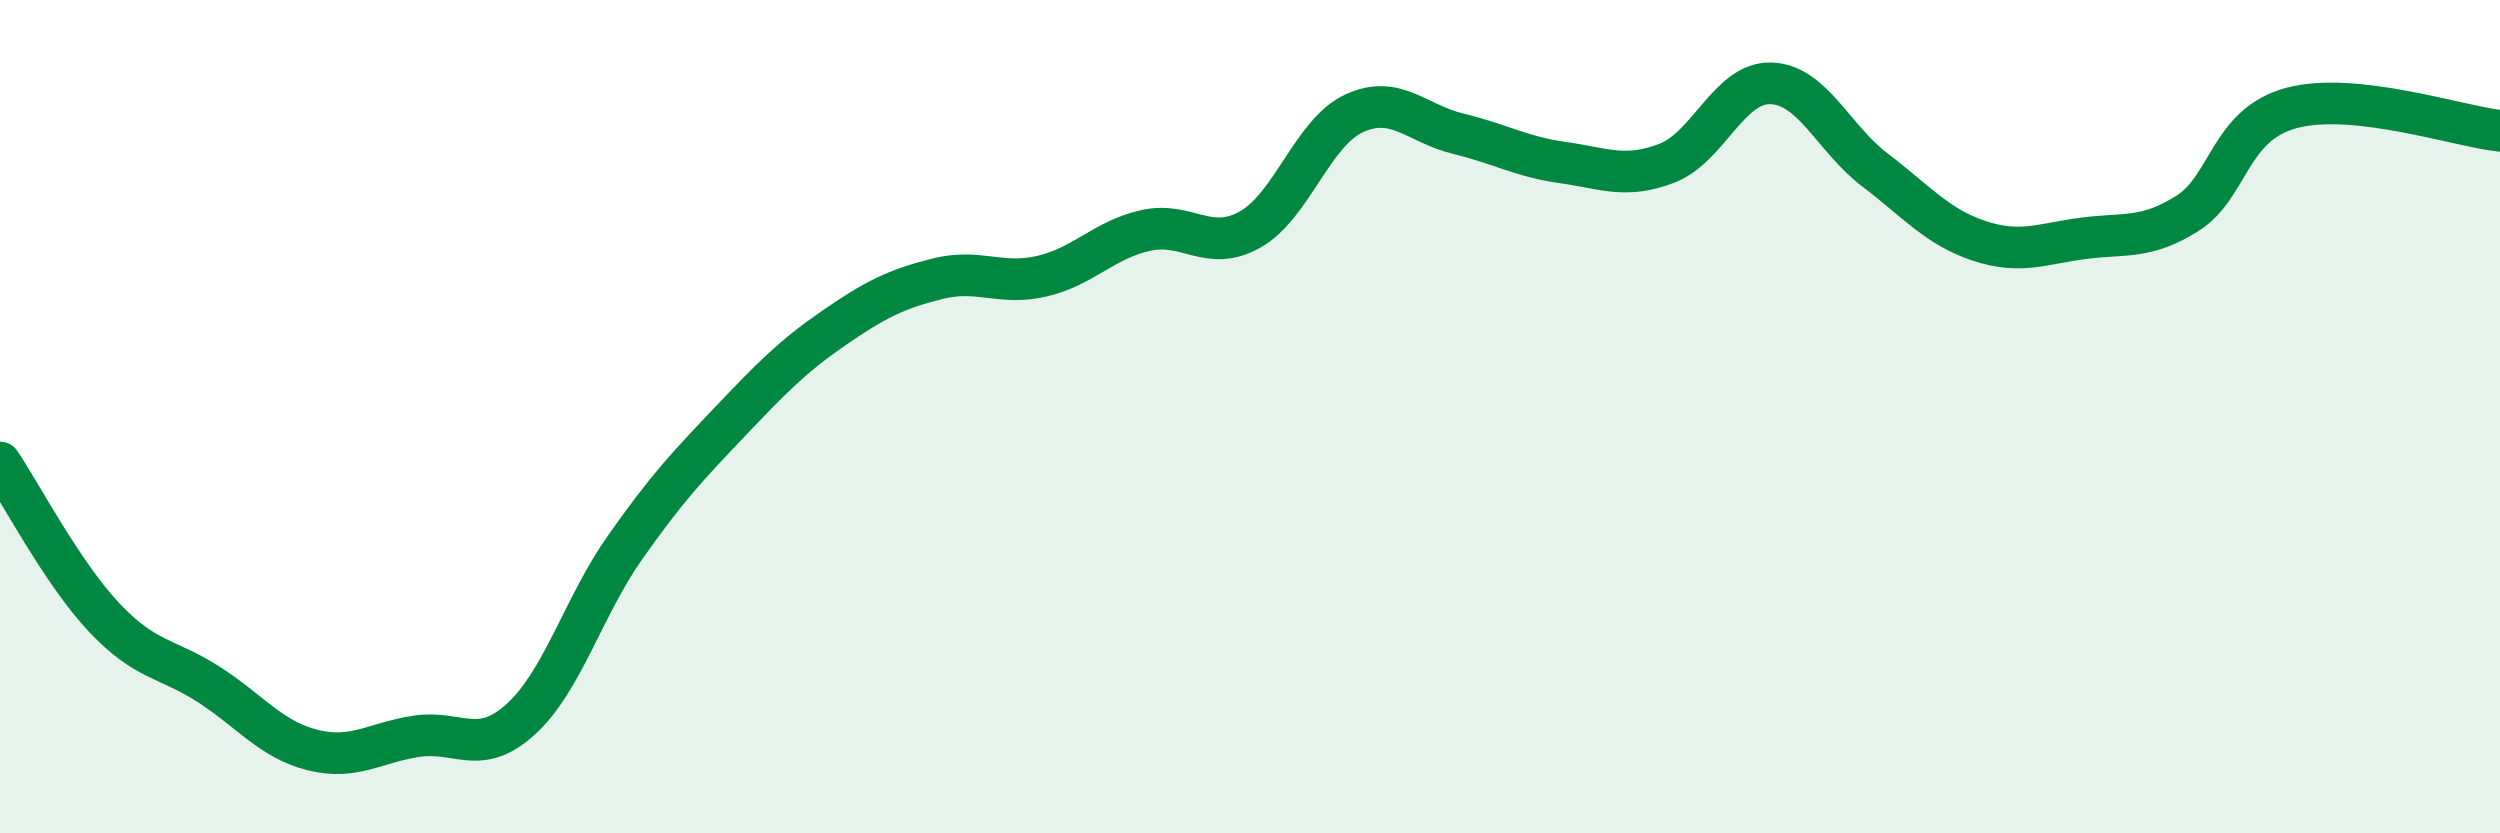
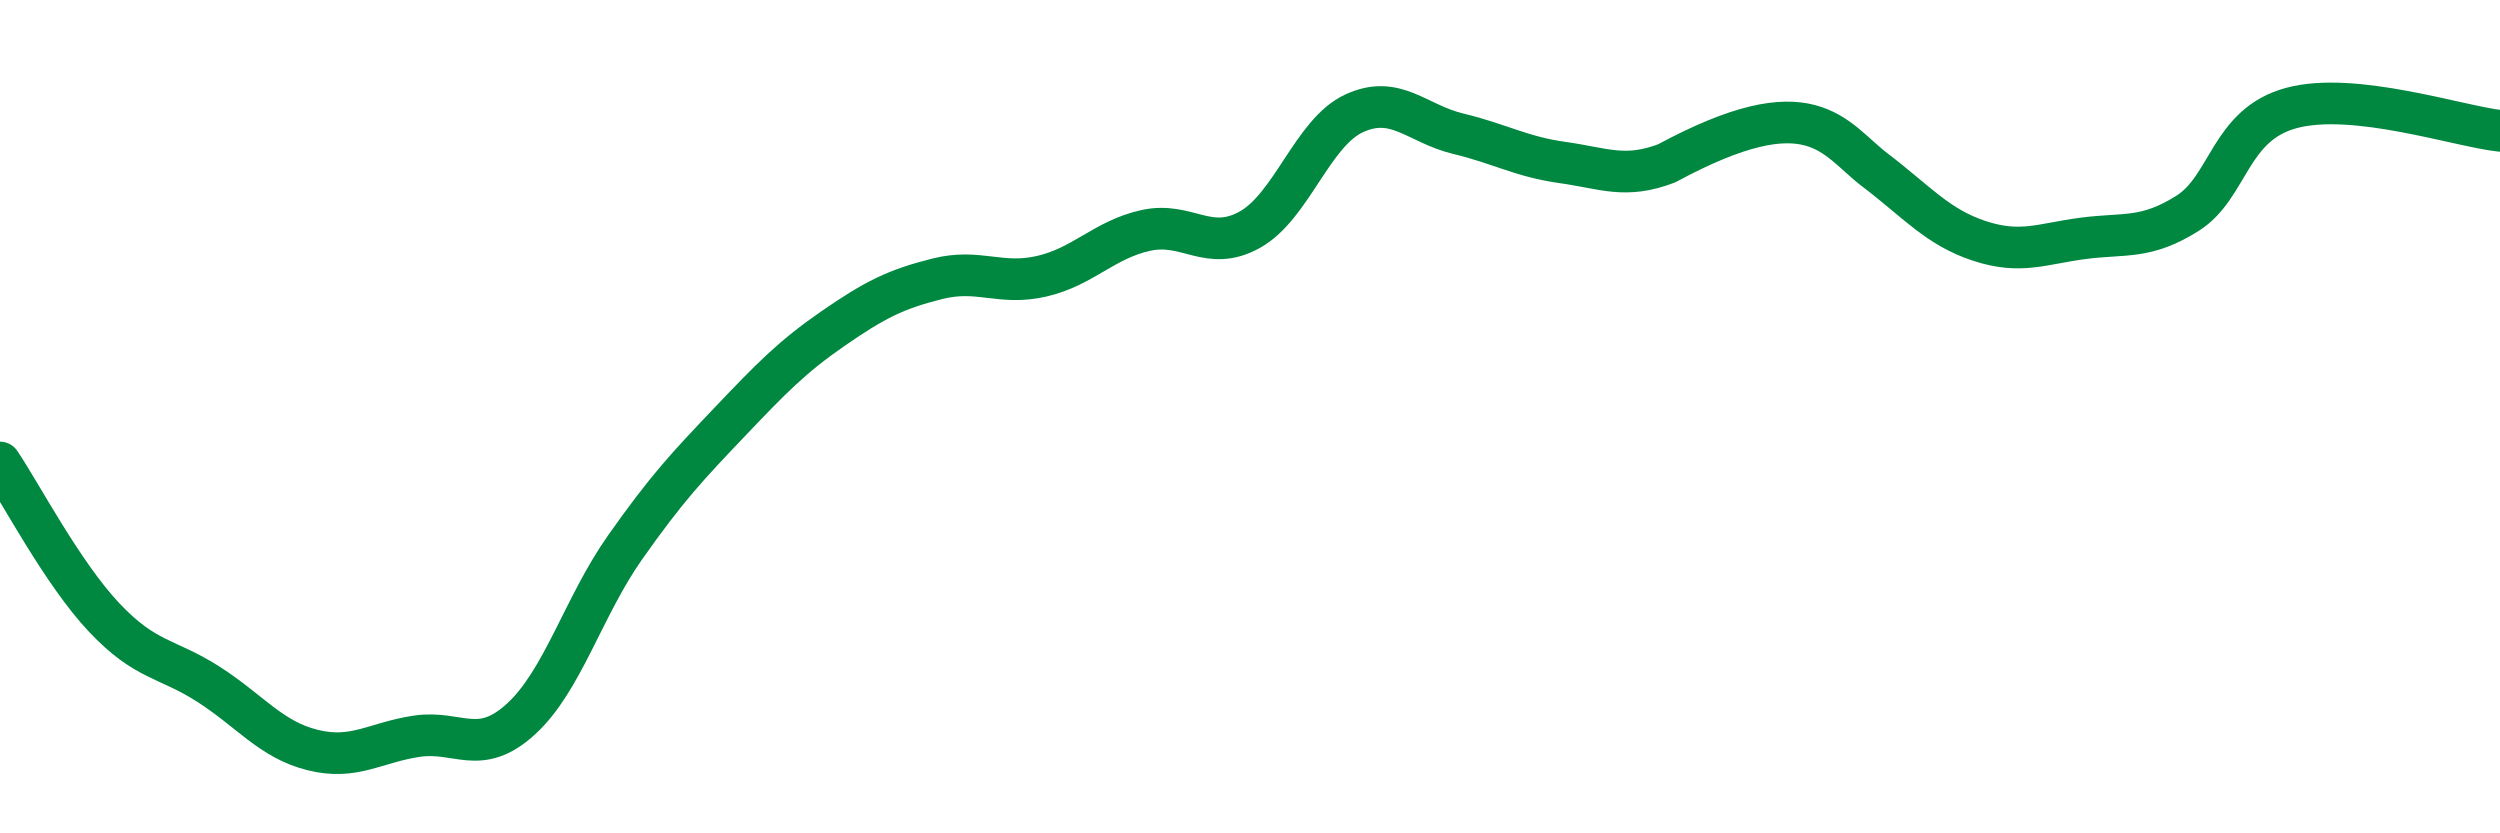
<svg xmlns="http://www.w3.org/2000/svg" width="60" height="20" viewBox="0 0 60 20">
-   <path d="M 0,11.1 C 0.5,11.84 1.5,13.76 2.5,14.82 C 3.5,15.88 4,15.78 5,16.42 C 6,17.06 6.5,17.75 7.5,18 C 8.5,18.25 9,17.82 10,17.67 C 11,17.52 11.5,18.17 12.5,17.26 C 13.5,16.35 14,14.56 15,13.14 C 16,11.72 16.5,11.19 17.5,10.14 C 18.5,9.09 19,8.57 20,7.88 C 21,7.19 21.5,6.94 22.5,6.69 C 23.5,6.44 24,6.86 25,6.63 C 26,6.4 26.5,5.75 27.5,5.53 C 28.5,5.31 29,6.07 30,5.51 C 31,4.95 31.5,3.18 32.5,2.72 C 33.5,2.26 34,2.97 35,3.21 C 36,3.45 36.5,3.76 37.5,3.9 C 38.5,4.04 39,4.3 40,3.92 C 41,3.54 41.5,1.97 42.5,2 C 43.5,2.03 44,3.32 45,4.08 C 46,4.84 46.5,5.45 47.5,5.78 C 48.5,6.11 49,5.85 50,5.72 C 51,5.59 51.5,5.75 52.5,5.12 C 53.5,4.49 53.5,2.99 55,2.59 C 56.5,2.19 59,3.03 60,3.14L60 20L0 20Z" fill="#008740" opacity="0.1" stroke-linecap="round" stroke-linejoin="round" />
-   <path d="M 0,11.1 C 0.5,11.84 1.5,13.76 2.5,14.82 C 3.5,15.88 4,15.78 5,16.42 C 6,17.06 6.5,17.75 7.5,18 C 8.5,18.25 9,17.82 10,17.67 C 11,17.52 11.5,18.17 12.5,17.26 C 13.5,16.35 14,14.56 15,13.14 C 16,11.72 16.5,11.19 17.5,10.14 C 18.5,9.09 19,8.57 20,7.88 C 21,7.19 21.5,6.94 22.5,6.69 C 23.5,6.44 24,6.86 25,6.63 C 26,6.4 26.5,5.75 27.5,5.53 C 28.5,5.31 29,6.07 30,5.51 C 31,4.95 31.5,3.18 32.5,2.72 C 33.5,2.26 34,2.97 35,3.21 C 36,3.45 36.5,3.76 37.5,3.9 C 38.5,4.04 39,4.3 40,3.92 C 41,3.54 41.5,1.97 42.5,2 C 43.5,2.03 44,3.32 45,4.08 C 46,4.84 46.5,5.45 47.5,5.78 C 48.5,6.11 49,5.85 50,5.72 C 51,5.59 51.5,5.75 52.5,5.12 C 53.5,4.49 53.5,2.99 55,2.59 C 56.5,2.19 59,3.03 60,3.14" stroke="#008740" stroke-width="1" fill="none" stroke-linecap="round" stroke-linejoin="round" />
+   <path d="M 0,11.1 C 0.5,11.84 1.5,13.76 2.5,14.82 C 3.5,15.88 4,15.78 5,16.42 C 6,17.06 6.5,17.75 7.5,18 C 8.5,18.25 9,17.82 10,17.67 C 11,17.52 11.5,18.17 12.5,17.26 C 13.5,16.35 14,14.56 15,13.14 C 16,11.72 16.5,11.19 17.5,10.14 C 18.5,9.09 19,8.57 20,7.88 C 21,7.19 21.5,6.94 22.5,6.69 C 23.5,6.44 24,6.86 25,6.63 C 26,6.4 26.5,5.75 27.5,5.53 C 28.5,5.31 29,6.07 30,5.51 C 31,4.95 31.5,3.18 32.5,2.72 C 33.5,2.26 34,2.97 35,3.21 C 36,3.45 36.5,3.76 37.5,3.9 C 38.5,4.04 39,4.3 40,3.92 C 43.5,2.03 44,3.32 45,4.08 C 46,4.84 46.5,5.45 47.5,5.78 C 48.5,6.11 49,5.85 50,5.72 C 51,5.59 51.5,5.75 52.5,5.12 C 53.5,4.49 53.5,2.99 55,2.59 C 56.5,2.19 59,3.03 60,3.14" stroke="#008740" stroke-width="1" fill="none" stroke-linecap="round" stroke-linejoin="round" />
</svg>